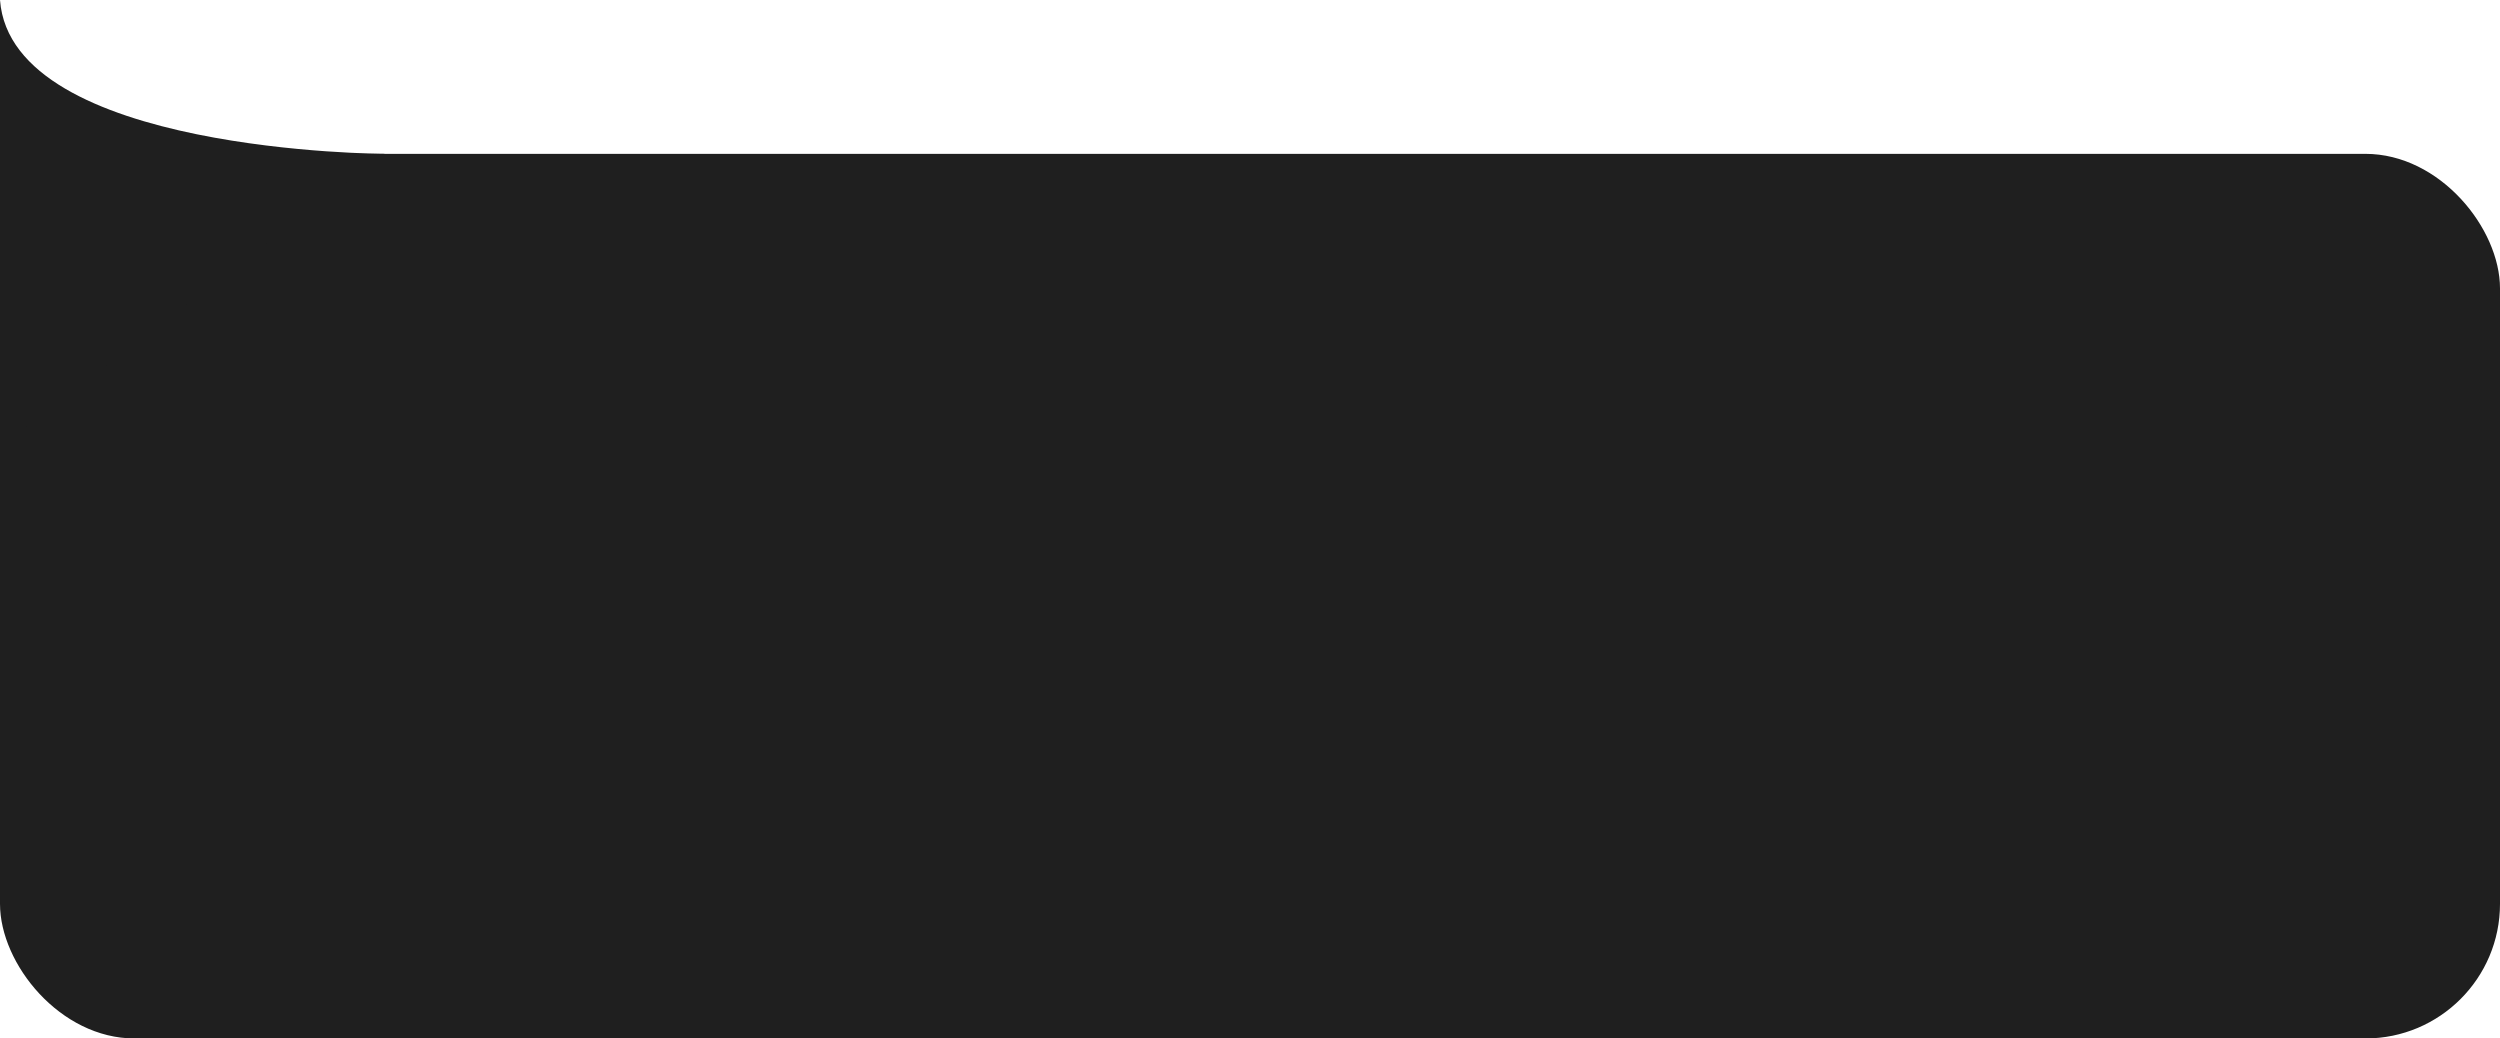
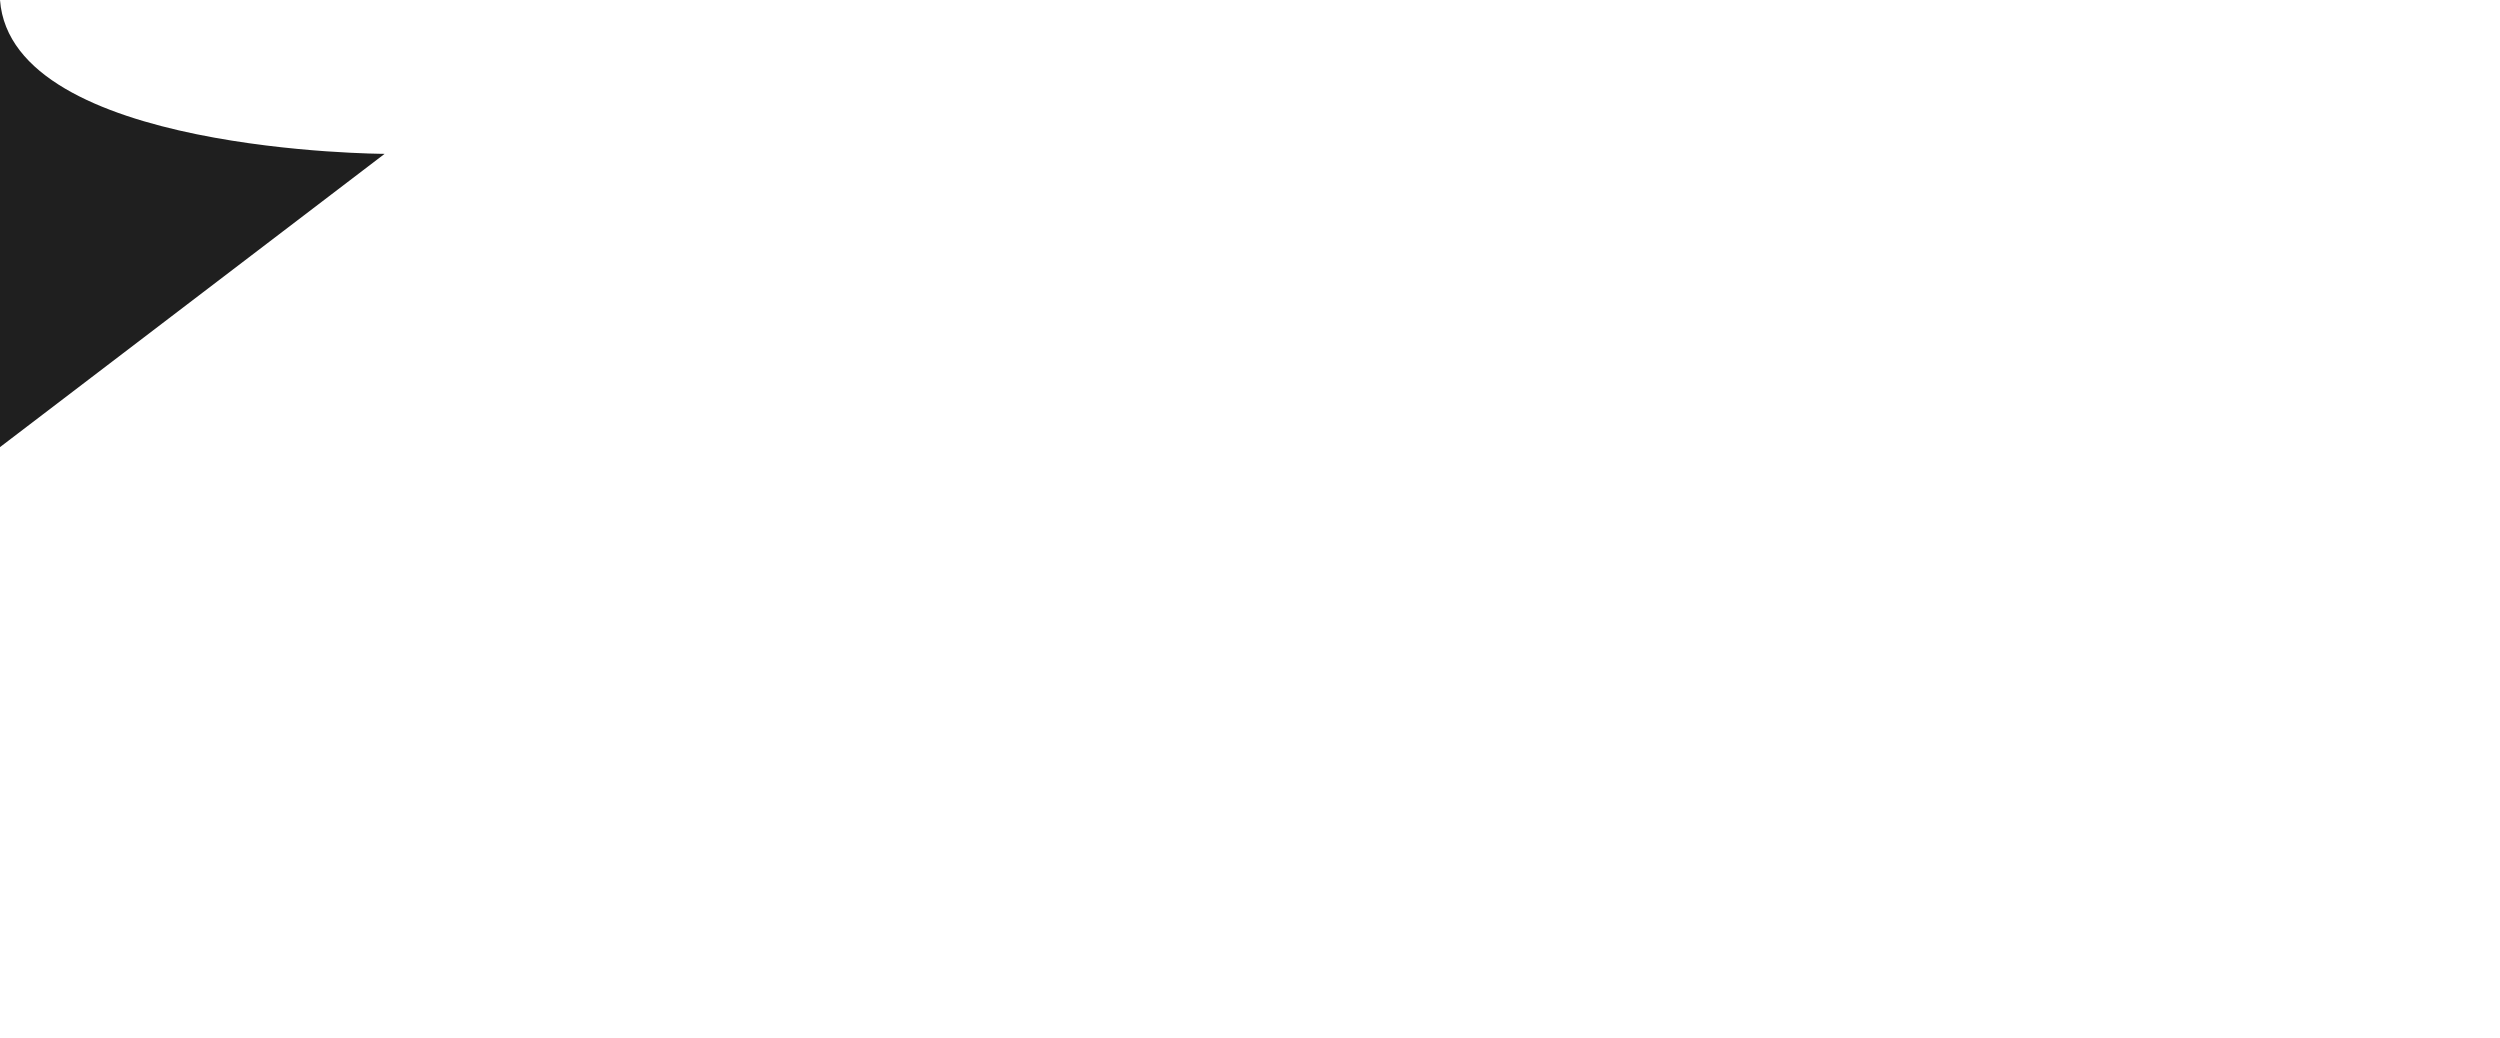
<svg xmlns="http://www.w3.org/2000/svg" width="260" height="108" viewBox="0 0 260 108" fill="none">
-   <rect y="16" width="260" height="92" rx="14" fill="#1F1F1F" />
  <path d="M0 46.5V0C1.192 15.899 40.005 15.999 40.005 16L40 16L0 46.5Z" fill="#1F1F1F" />
</svg>